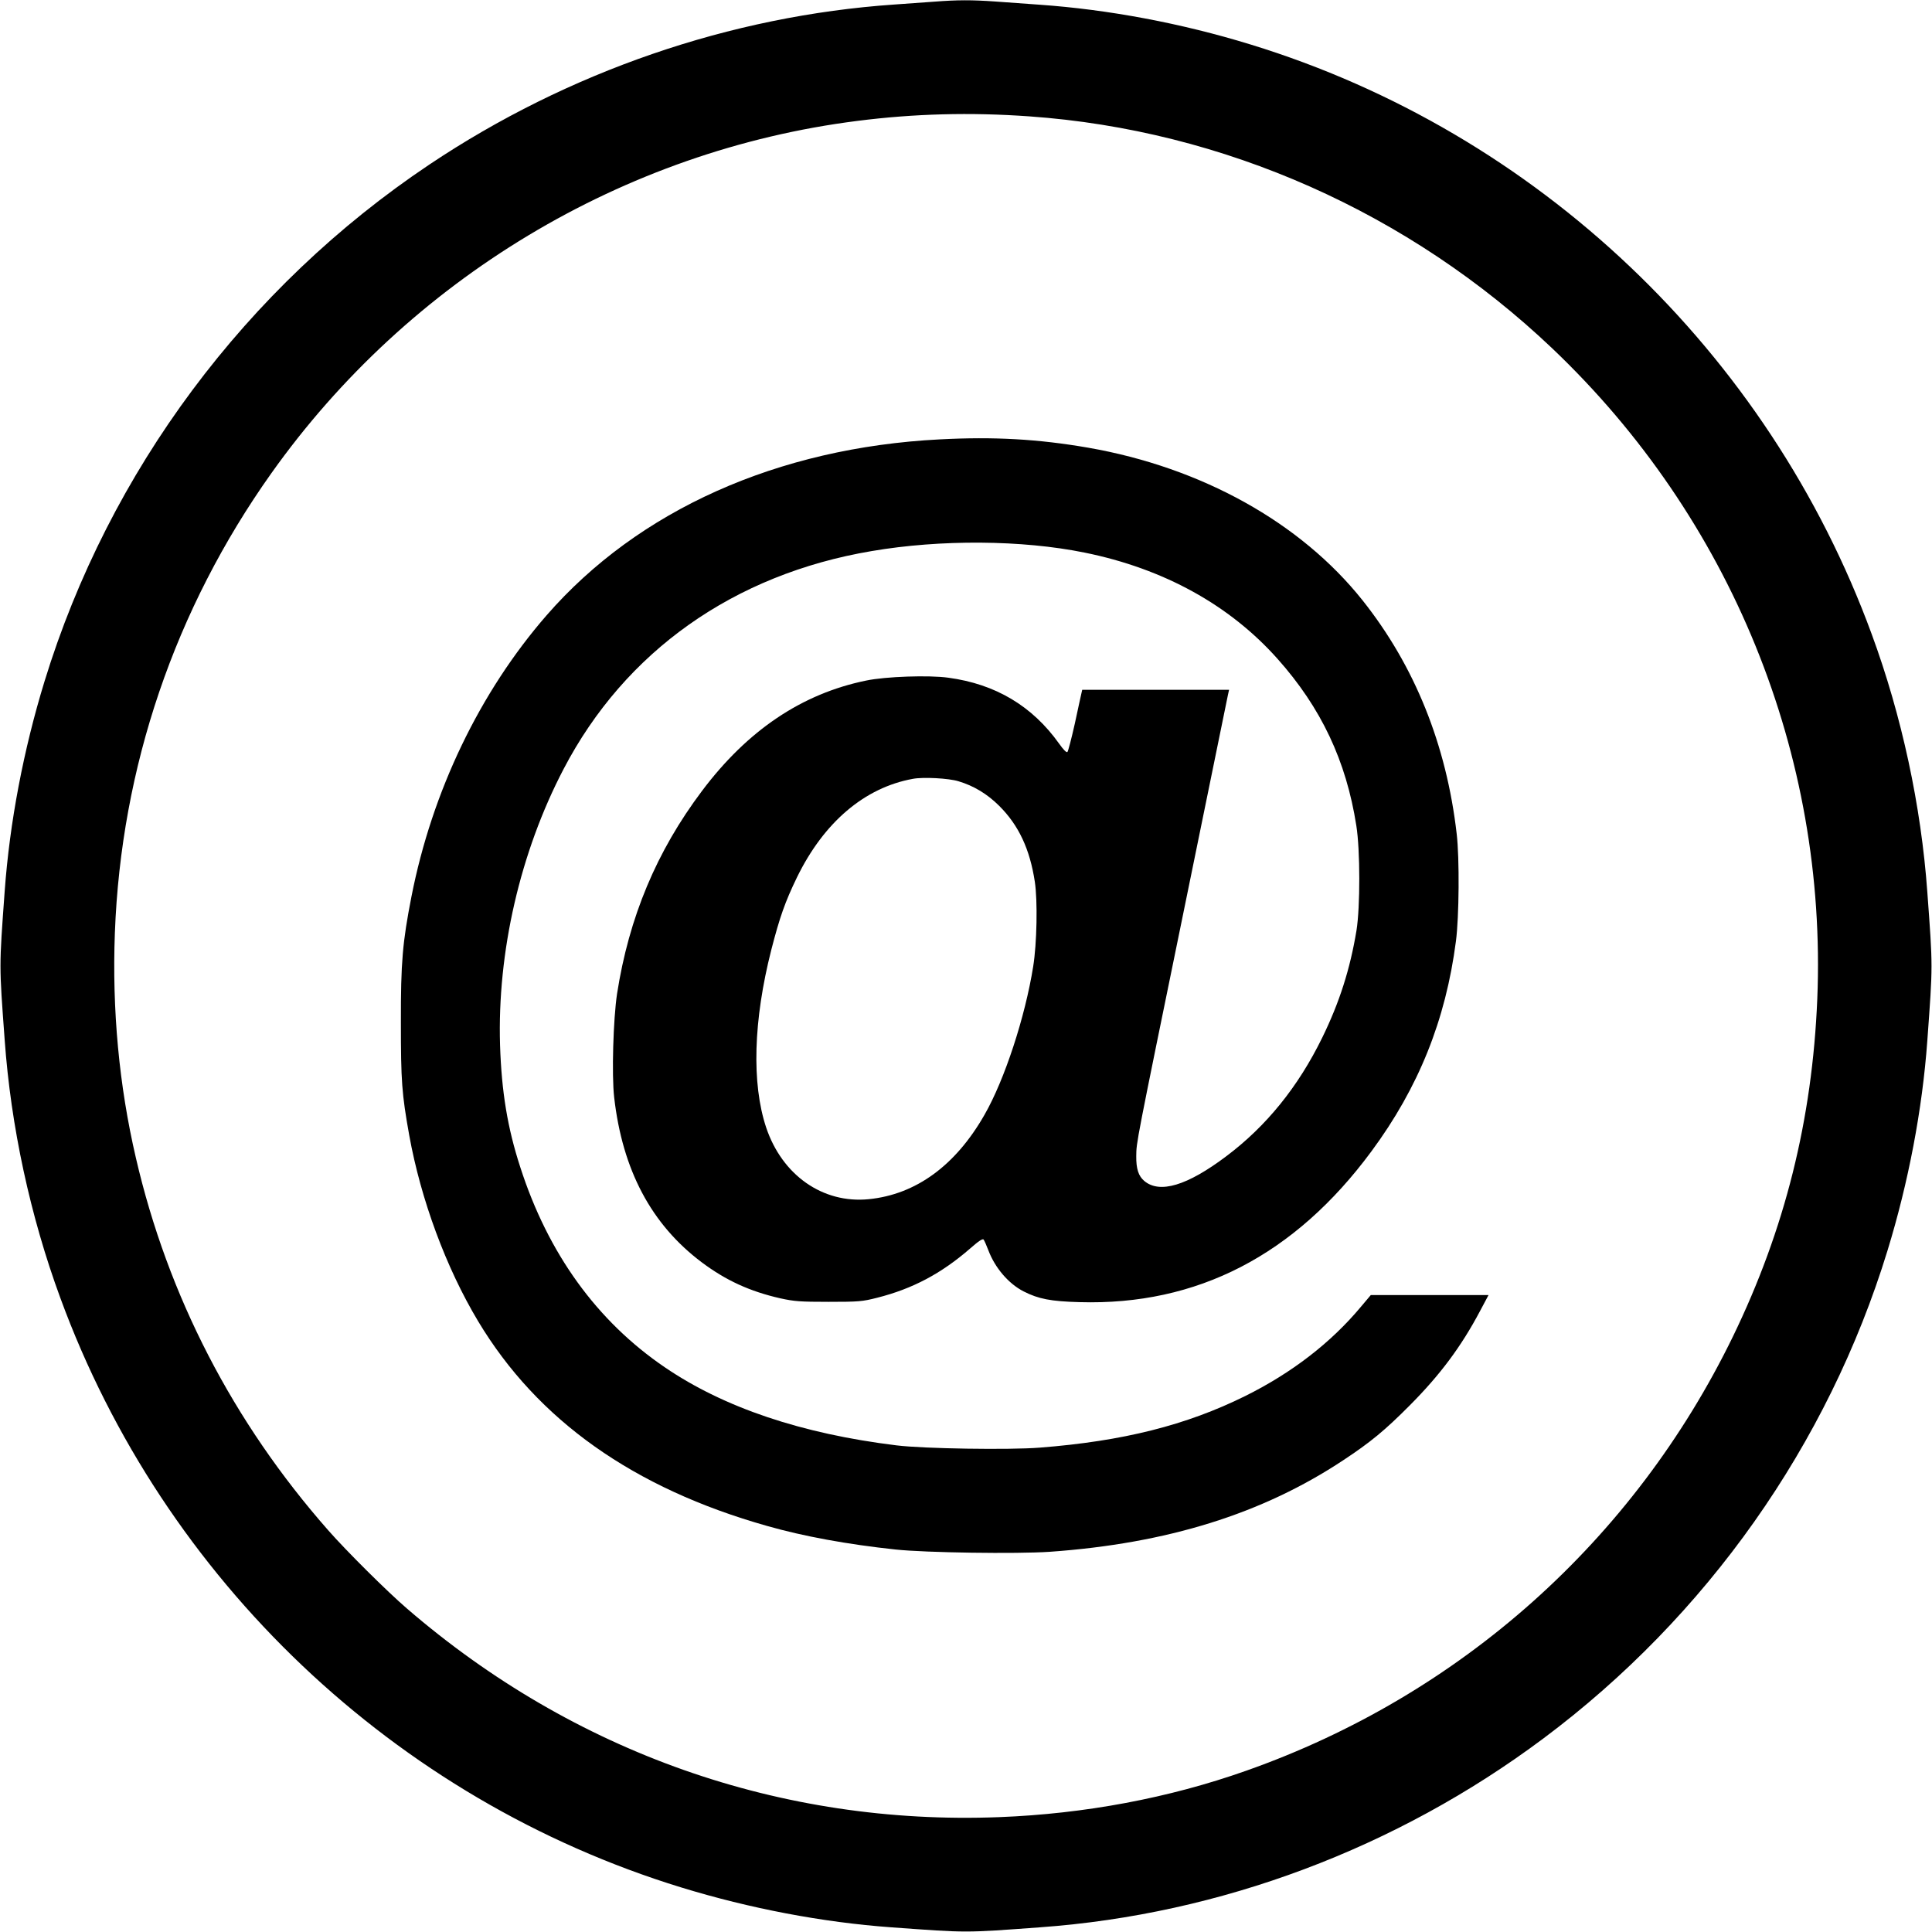
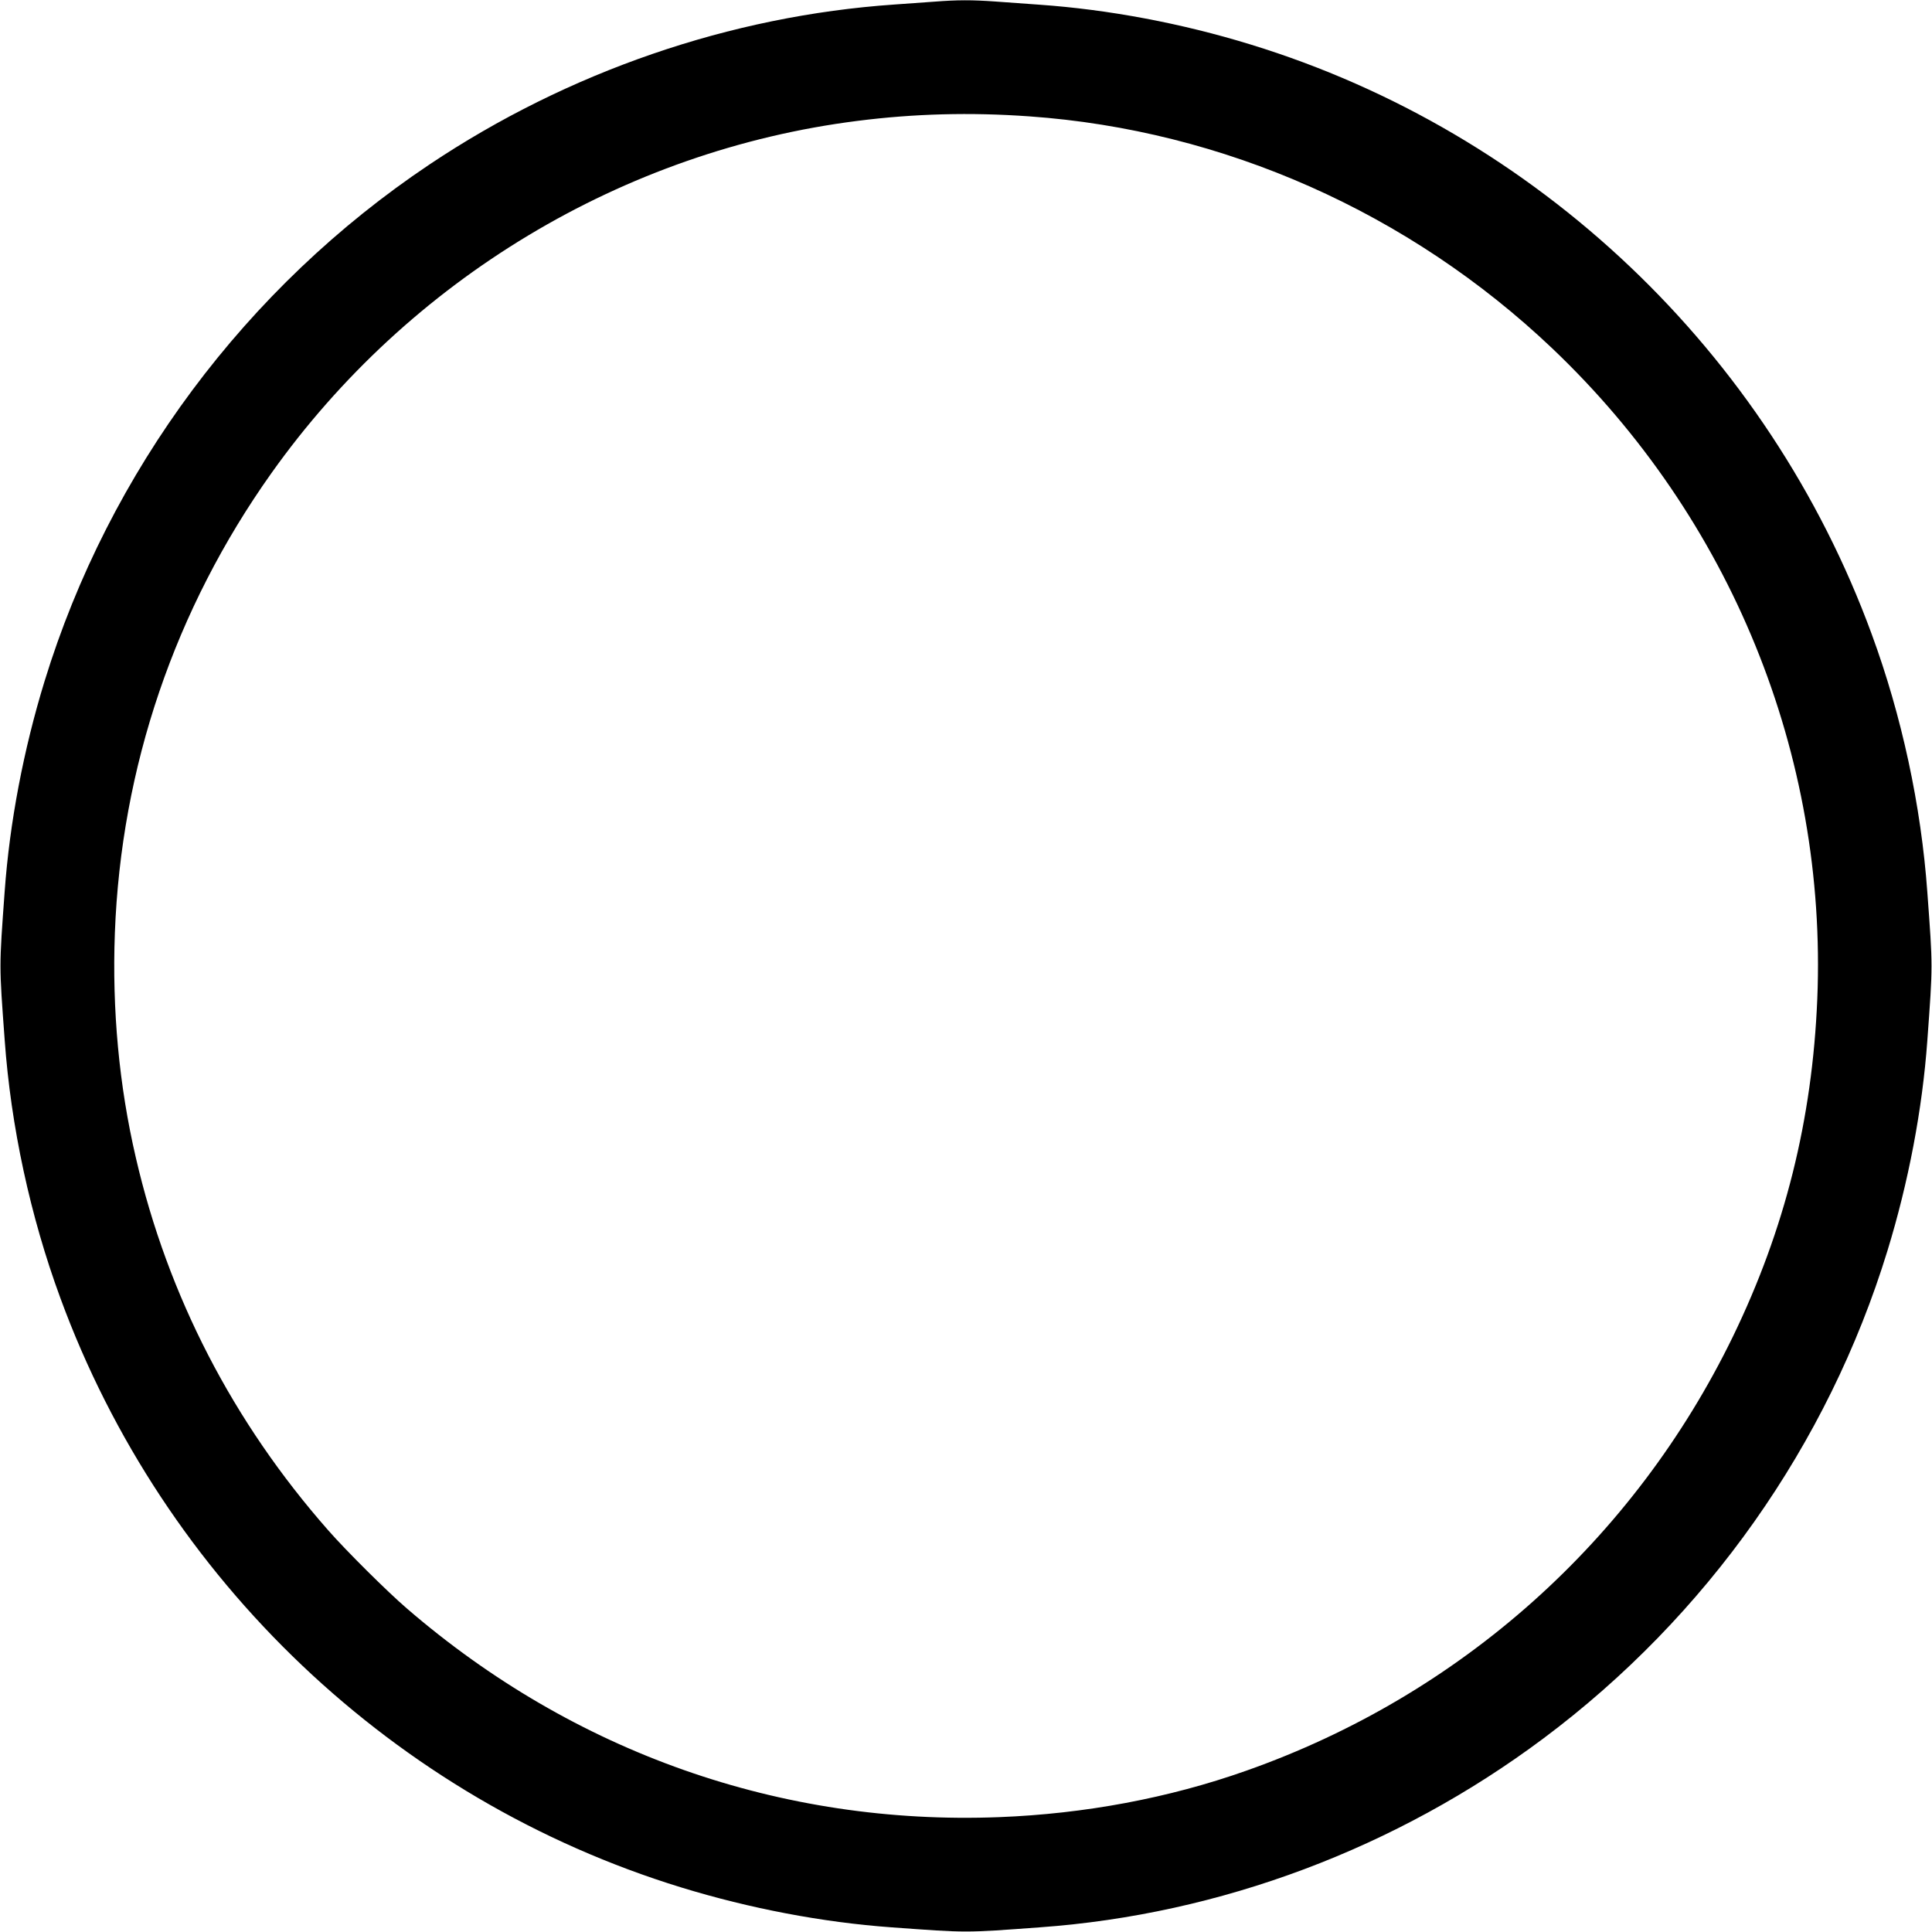
<svg xmlns="http://www.w3.org/2000/svg" version="1.0" width="960" height="960" viewBox="0 0 1280 1280" preserveAspectRatio="xMidYMid meet">
  <g transform="translate(0,1280) scale(0.1,-0.1)" fill="#000000" stroke="none">
    <path d="M6190 12789 c-58 -4 -177 -13 -265 -19 -1086 -75 -2161 -445 -3080 -1060 -1215 -813 -2123 -2032 -2550 -3424 -139 -453 -231 -935 -264 -1391 -37 -511 -37 -479 0 -985 41 -571 169 -1167 369 -1710 685 -1868 2217 -3323 4114 -3905 453 -139 935 -231 1391 -264 511 -37 479 -37 985 0 1196 86 2362 524 3335 1251 1083 809 1886 1947 2280 3232 139 453 231 935 264 1391 37 511 37 479 0 985 -41 571 -169 1167 -369 1710 -685 1868 -2217 3323 -4114 3905 -458 141 -943 232 -1401 264 -82 6 -213 15 -291 21 -156 11 -249 11 -404 -1z m630 -760 c1287 -91 2518 -638 3465 -1538 1182 -1124 1821 -2691 1755 -4309 -33 -801 -215 -1528 -559 -2237 -657 -1351 -1807 -2377 -3226 -2877 -512 -181 -1069 -285 -1635 -307 -1445 -56 -2819 428 -3925 1383 -129 111 -401 381 -521 518 -630 716 -1062 1551 -1274 2468 -111 477 -158 980 -139 1488 41 1099 397 2146 1037 3047 912 1284 2332 2138 3882 2334 377 48 749 58 1140 30z" />
-     <path d="M6226 9889 c-1074 -55 -1998 -469 -2605 -1166 -442 -508 -758 -1165 -895 -1863 -59 -302 -71 -436 -70 -835 0 -388 6 -471 55 -745 77 -427 244 -879 457 -1234 393 -655 1029 -1106 1915 -1356 238 -68 531 -122 851 -156 195 -21 803 -30 1021 -15 777 55 1408 251 1945 607 179 118 276 198 440 363 202 203 341 390 465 624 l57 107 -390 0 -390 0 -65 -77 c-199 -239 -459 -439 -767 -592 -392 -194 -810 -299 -1362 -342 -202 -16 -770 -7 -948 15 -629 77 -1143 250 -1535 517 -450 306 -774 754 -958 1326 -85 261 -124 501 -134 808 -19 617 133 1279 421 1830 407 780 1128 1290 2041 1444 457 78 997 74 1410 -10 524 -106 961 -347 1279 -704 289 -324 455 -676 522 -1105 26 -162 26 -540 1 -695 -42 -254 -112 -475 -227 -710 -159 -325 -370 -586 -635 -785 -260 -196 -442 -250 -544 -164 -38 32 -54 80 -53 164 1 95 -5 63 313 1616 159 777 292 1426 295 1443 l7 31 -487 0 -486 0 -5 -22 c-3 -13 -23 -103 -44 -202 -22 -98 -44 -183 -49 -188 -6 -6 -26 14 -55 55 -178 250 -422 395 -734 437 -128 18 -417 8 -545 -19 -425 -87 -785 -329 -1087 -731 -301 -400 -484 -837 -563 -1345 -25 -167 -36 -536 -19 -685 55 -482 246 -842 580 -1093 160 -120 319 -193 522 -239 92 -20 130 -23 319 -23 199 0 223 2 321 27 234 59 425 160 616 326 58 51 84 68 90 59 5 -7 19 -38 31 -70 44 -117 134 -222 234 -273 98 -50 181 -66 370 -71 779 -23 1426 311 1934 999 312 422 492 869 560 1393 21 160 24 549 5 710 -68 592 -279 1114 -624 1548 -410 515 -1066 880 -1818 1011 -330 57 -622 74 -983 55z m124 -2265 c101 -30 191 -84 271 -164 128 -128 202 -285 235 -502 19 -125 14 -408 -11 -562 -53 -333 -189 -749 -322 -981 -192 -337 -455 -529 -768 -560 -304 -30 -573 159 -679 475 -97 292 -85 709 34 1177 56 217 91 317 170 480 178 365 448 595 768 653 67 13 238 4 302 -16z" />
  </g>
</svg>